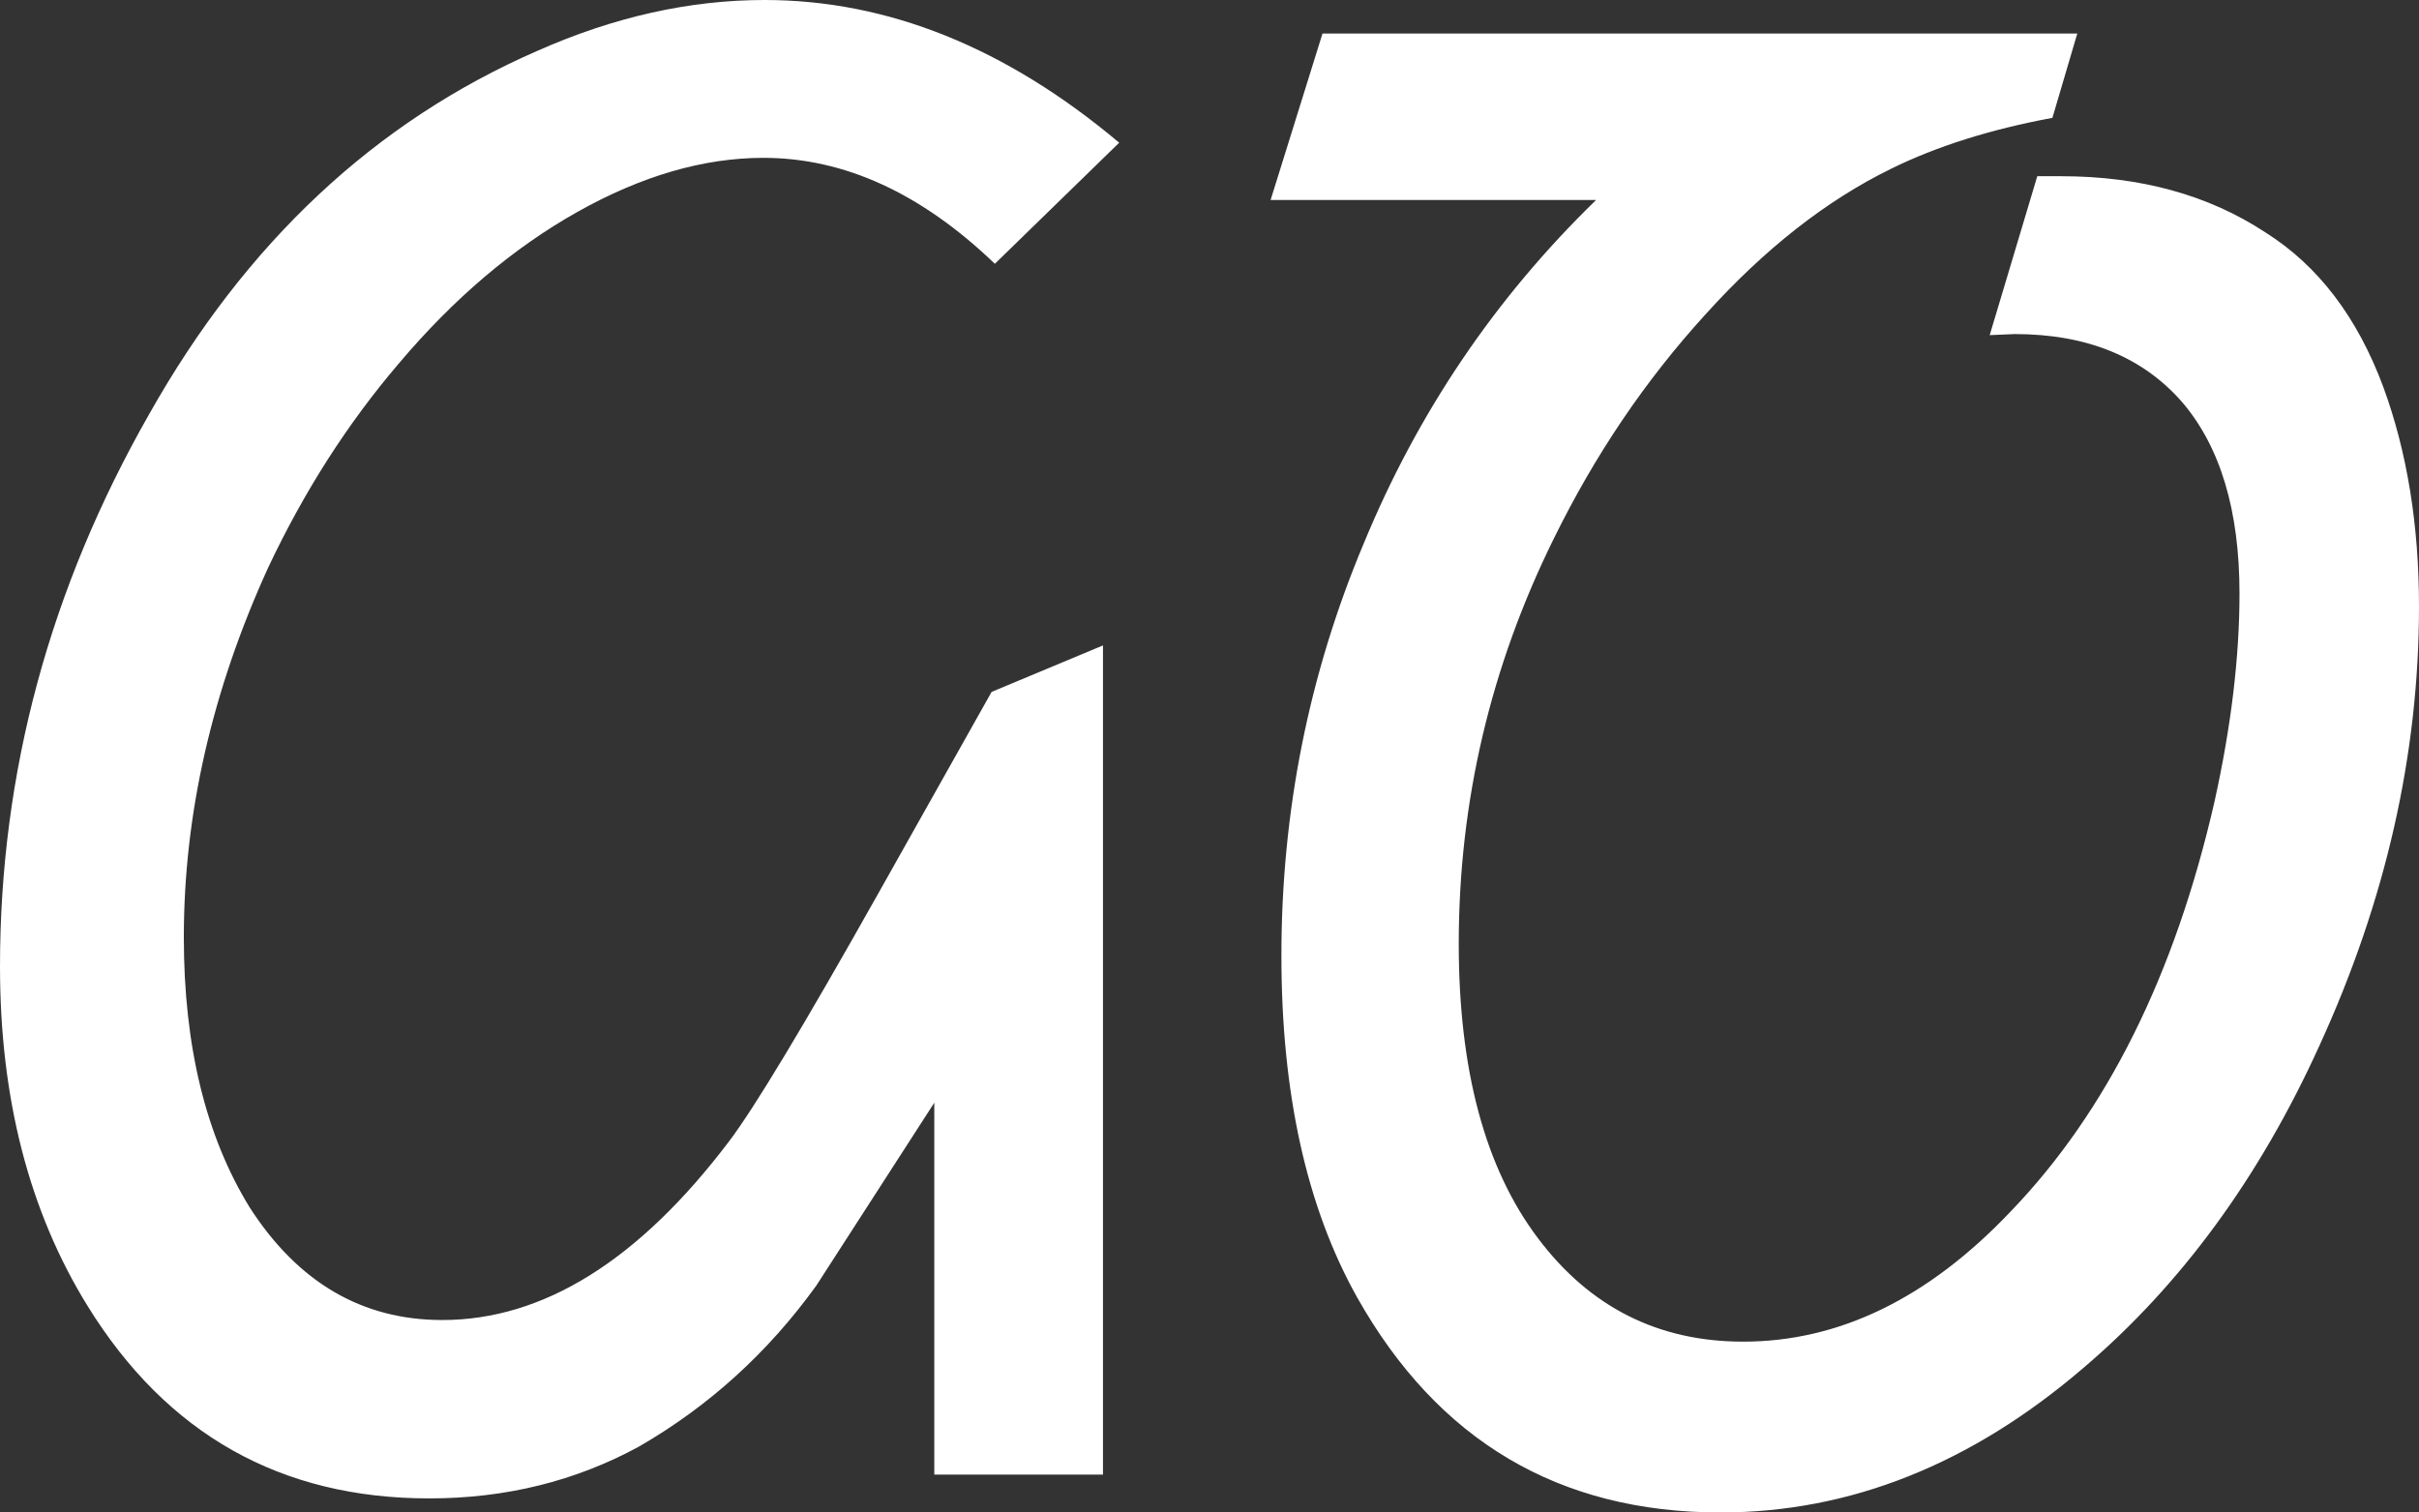
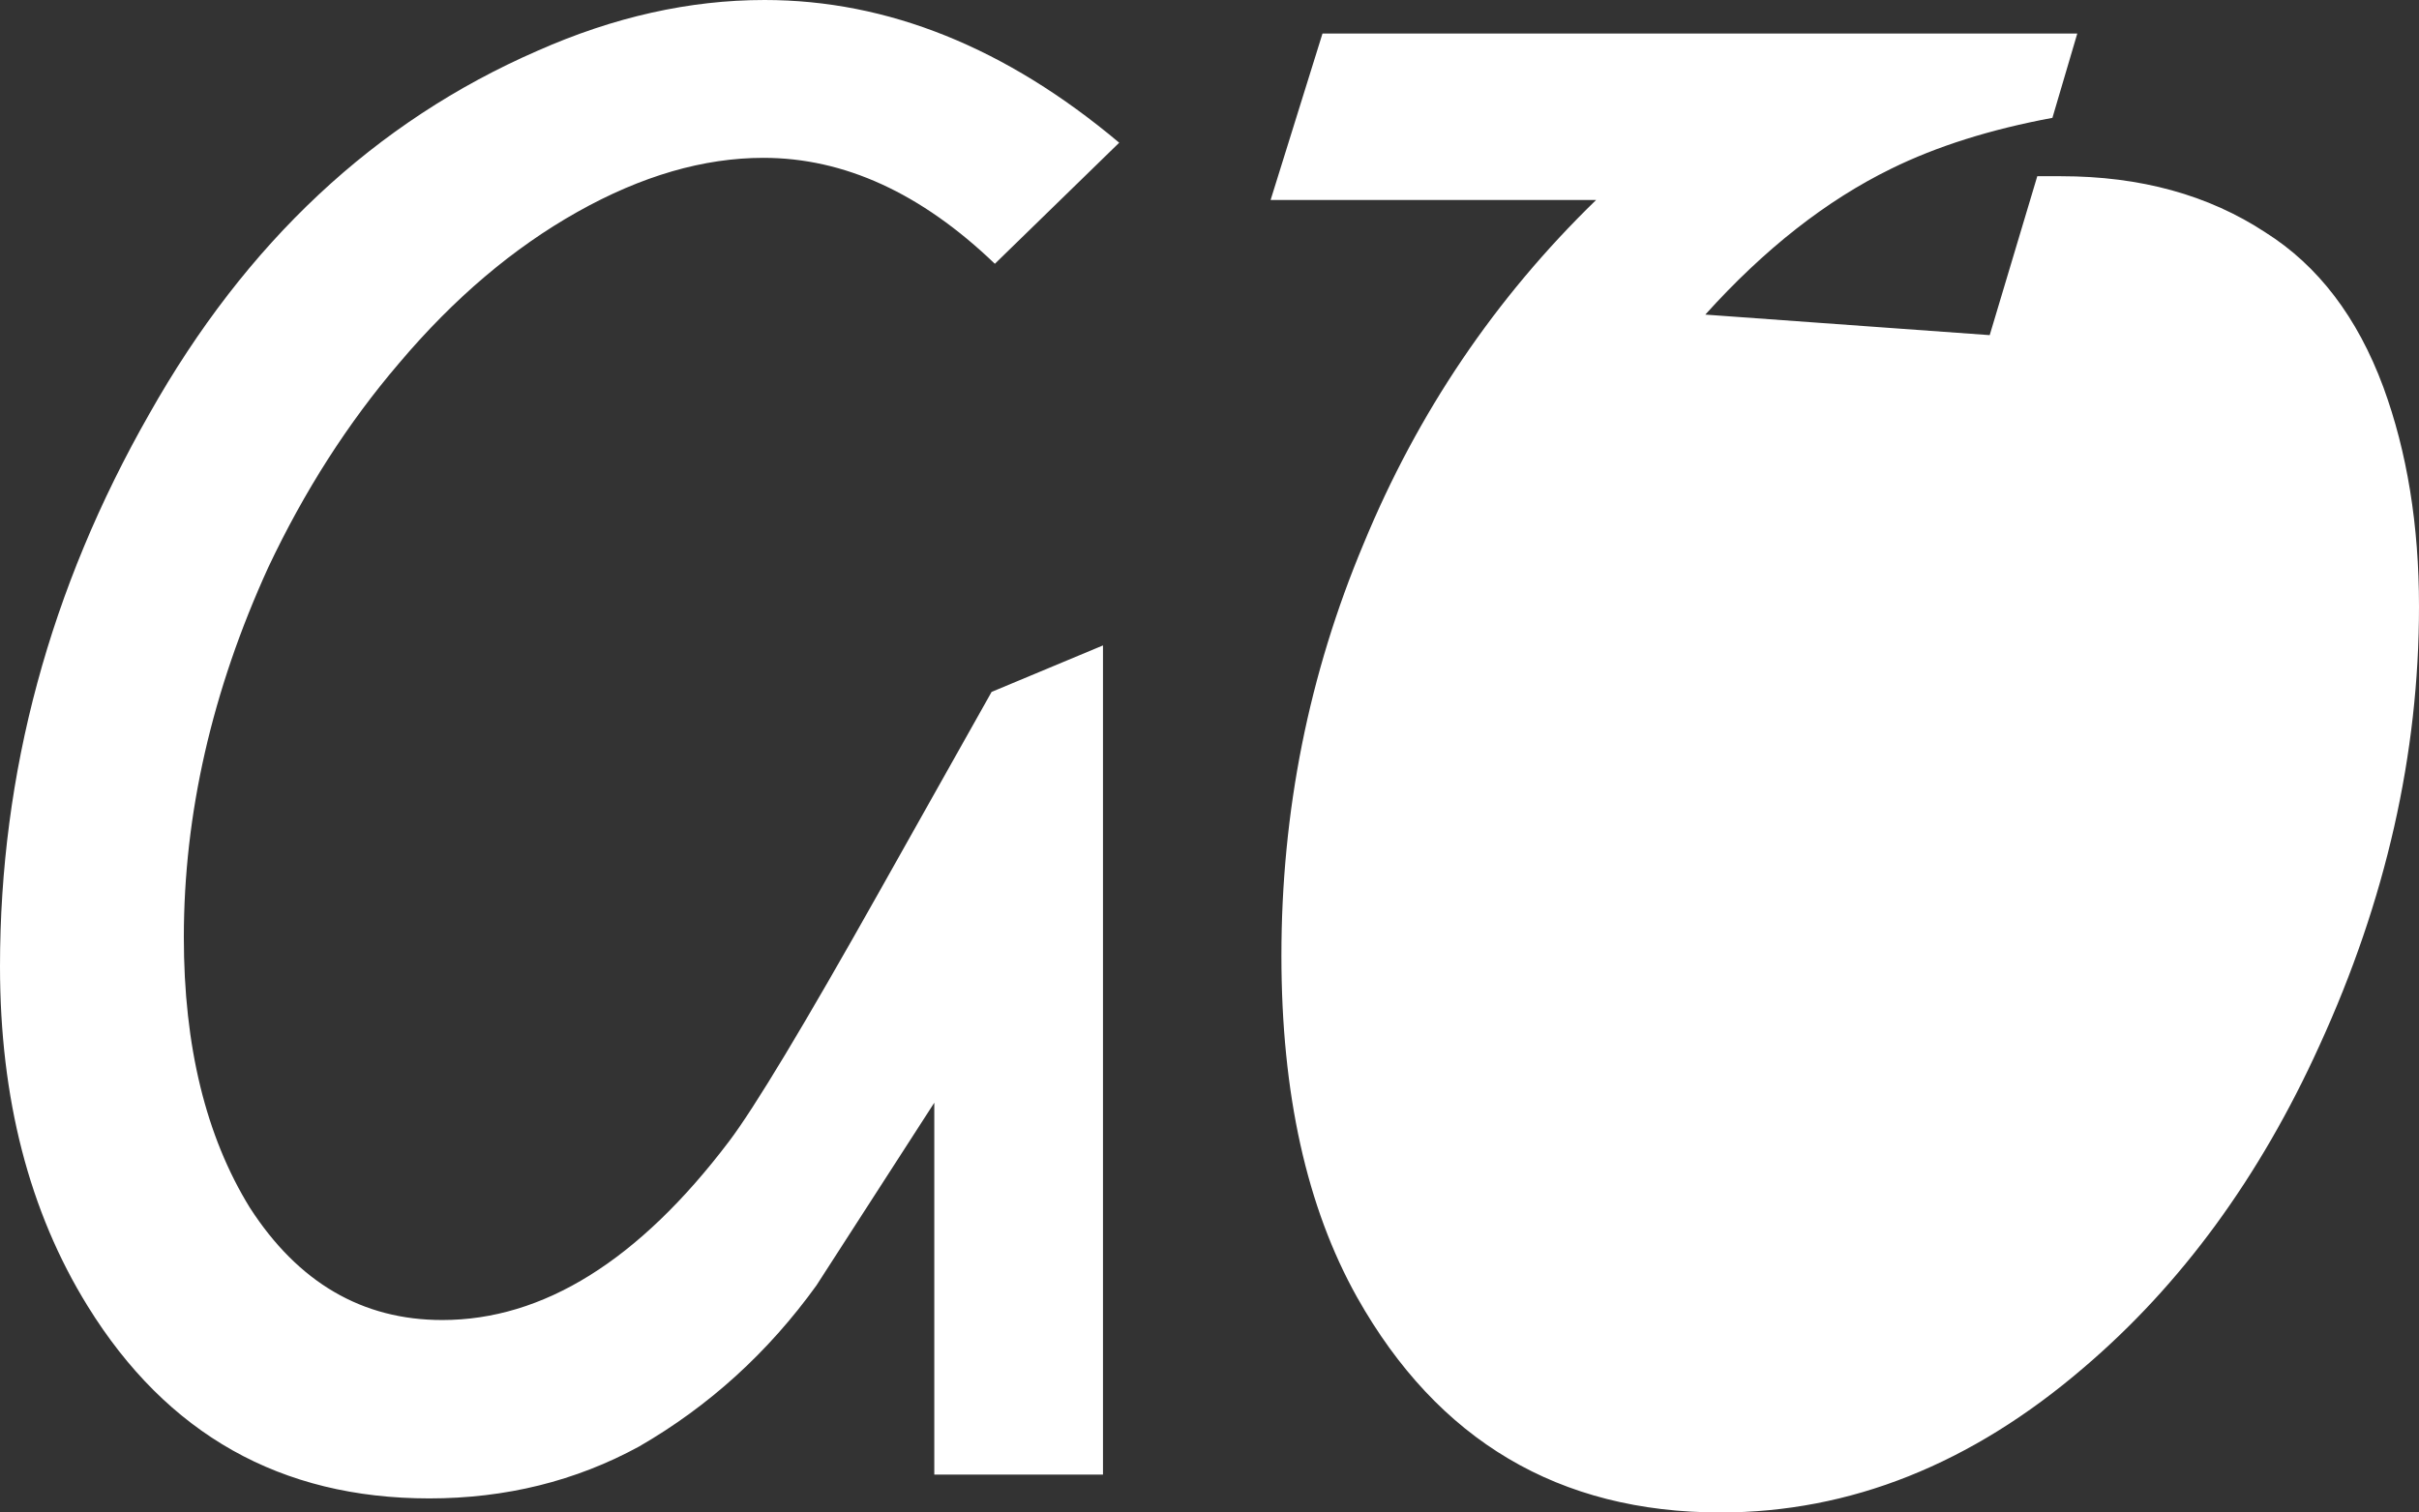
<svg xmlns="http://www.w3.org/2000/svg" height="69.95px" width="111.85px">
  <rect width="100%" height="100%" fill="#333333" stroke="none" />
  <g transform="matrix(1.0, 0.0, 0.0, 1.0, 0.0, 0.0)">
-     <path d="M78.85 14.55 Q74.7 19.1 71.85 24.9 67.45 33.8 67.45 43.65 67.45 52.4 71.1 57.25 74.7 62.05 80.6 62.05 87.25 62.05 92.95 56.05 99.65 49.1 102.4 37.05 103.55 31.85 103.55 27.45 103.55 21.7 100.9 18.6 98.15 15.45 93.15 15.45 L92.0 15.5 94.2 8.15 95.3 8.15 Q100.8 8.15 104.75 10.75 108.4 13.05 110.2 17.9 111.85 22.4 111.85 28.05 111.85 38.3 107.25 48.35 103.1 57.5 96.35 63.25 88.55 69.95 79.55 69.95 68.35 69.95 62.75 60.0 59.25 53.75 59.25 44.2 59.25 34.2 63.05 25.15 66.8 16.05 73.8 9.25 L58.75 9.25 61.15 1.55 96.05 1.55 94.9 5.45 Q90.6 6.25 87.45 7.8 82.95 10.0 78.85 14.55 M35.3 7.3 Q31.15 7.3 26.7 9.8 22.25 12.3 18.45 16.8 14.9 20.95 12.4 26.25 8.5 34.8 8.5 43.35 8.5 50.9 11.55 55.85 14.9 61.05 20.45 61.05 27.45 61.05 33.7 52.8 35.45 50.5 40.65 41.25 L45.85 32.0 51.0 29.85 51.0 68.2 43.2 68.2 43.2 51.0 37.75 59.45 Q34.4 64.1 29.55 66.9 25.15 69.3 19.85 69.3 9.55 69.3 4.05 60.4 0.0 53.85 0.0 44.7 0.0 31.25 6.9 19.15 13.6 7.25 24.85 2.35 30.15 0.0 35.35 0.0 43.9 0.0 51.75 6.6 L46.0 12.2 Q40.9 7.3 35.3 7.3" fill="#ffffff" fill-rule="evenodd" stroke="none" />
+     <path d="M78.85 14.55 L92.0 15.5 94.2 8.15 95.3 8.15 Q100.8 8.15 104.75 10.75 108.4 13.05 110.2 17.9 111.85 22.4 111.85 28.05 111.85 38.3 107.25 48.35 103.1 57.5 96.35 63.25 88.55 69.95 79.55 69.95 68.35 69.95 62.75 60.0 59.25 53.75 59.25 44.2 59.25 34.2 63.05 25.15 66.8 16.05 73.8 9.25 L58.75 9.25 61.15 1.55 96.05 1.55 94.9 5.45 Q90.6 6.25 87.45 7.8 82.95 10.0 78.85 14.55 M35.3 7.3 Q31.15 7.3 26.7 9.8 22.25 12.3 18.45 16.8 14.9 20.95 12.4 26.25 8.5 34.8 8.5 43.35 8.5 50.9 11.55 55.85 14.9 61.05 20.45 61.05 27.45 61.05 33.7 52.8 35.45 50.5 40.65 41.25 L45.85 32.0 51.0 29.85 51.0 68.2 43.2 68.2 43.2 51.0 37.75 59.45 Q34.4 64.1 29.55 66.9 25.15 69.3 19.85 69.3 9.55 69.3 4.05 60.4 0.0 53.85 0.0 44.7 0.0 31.25 6.9 19.15 13.6 7.25 24.85 2.35 30.15 0.0 35.35 0.0 43.9 0.0 51.75 6.6 L46.0 12.2 Q40.9 7.3 35.3 7.3" fill="#ffffff" fill-rule="evenodd" stroke="none" />
  </g>
</svg>